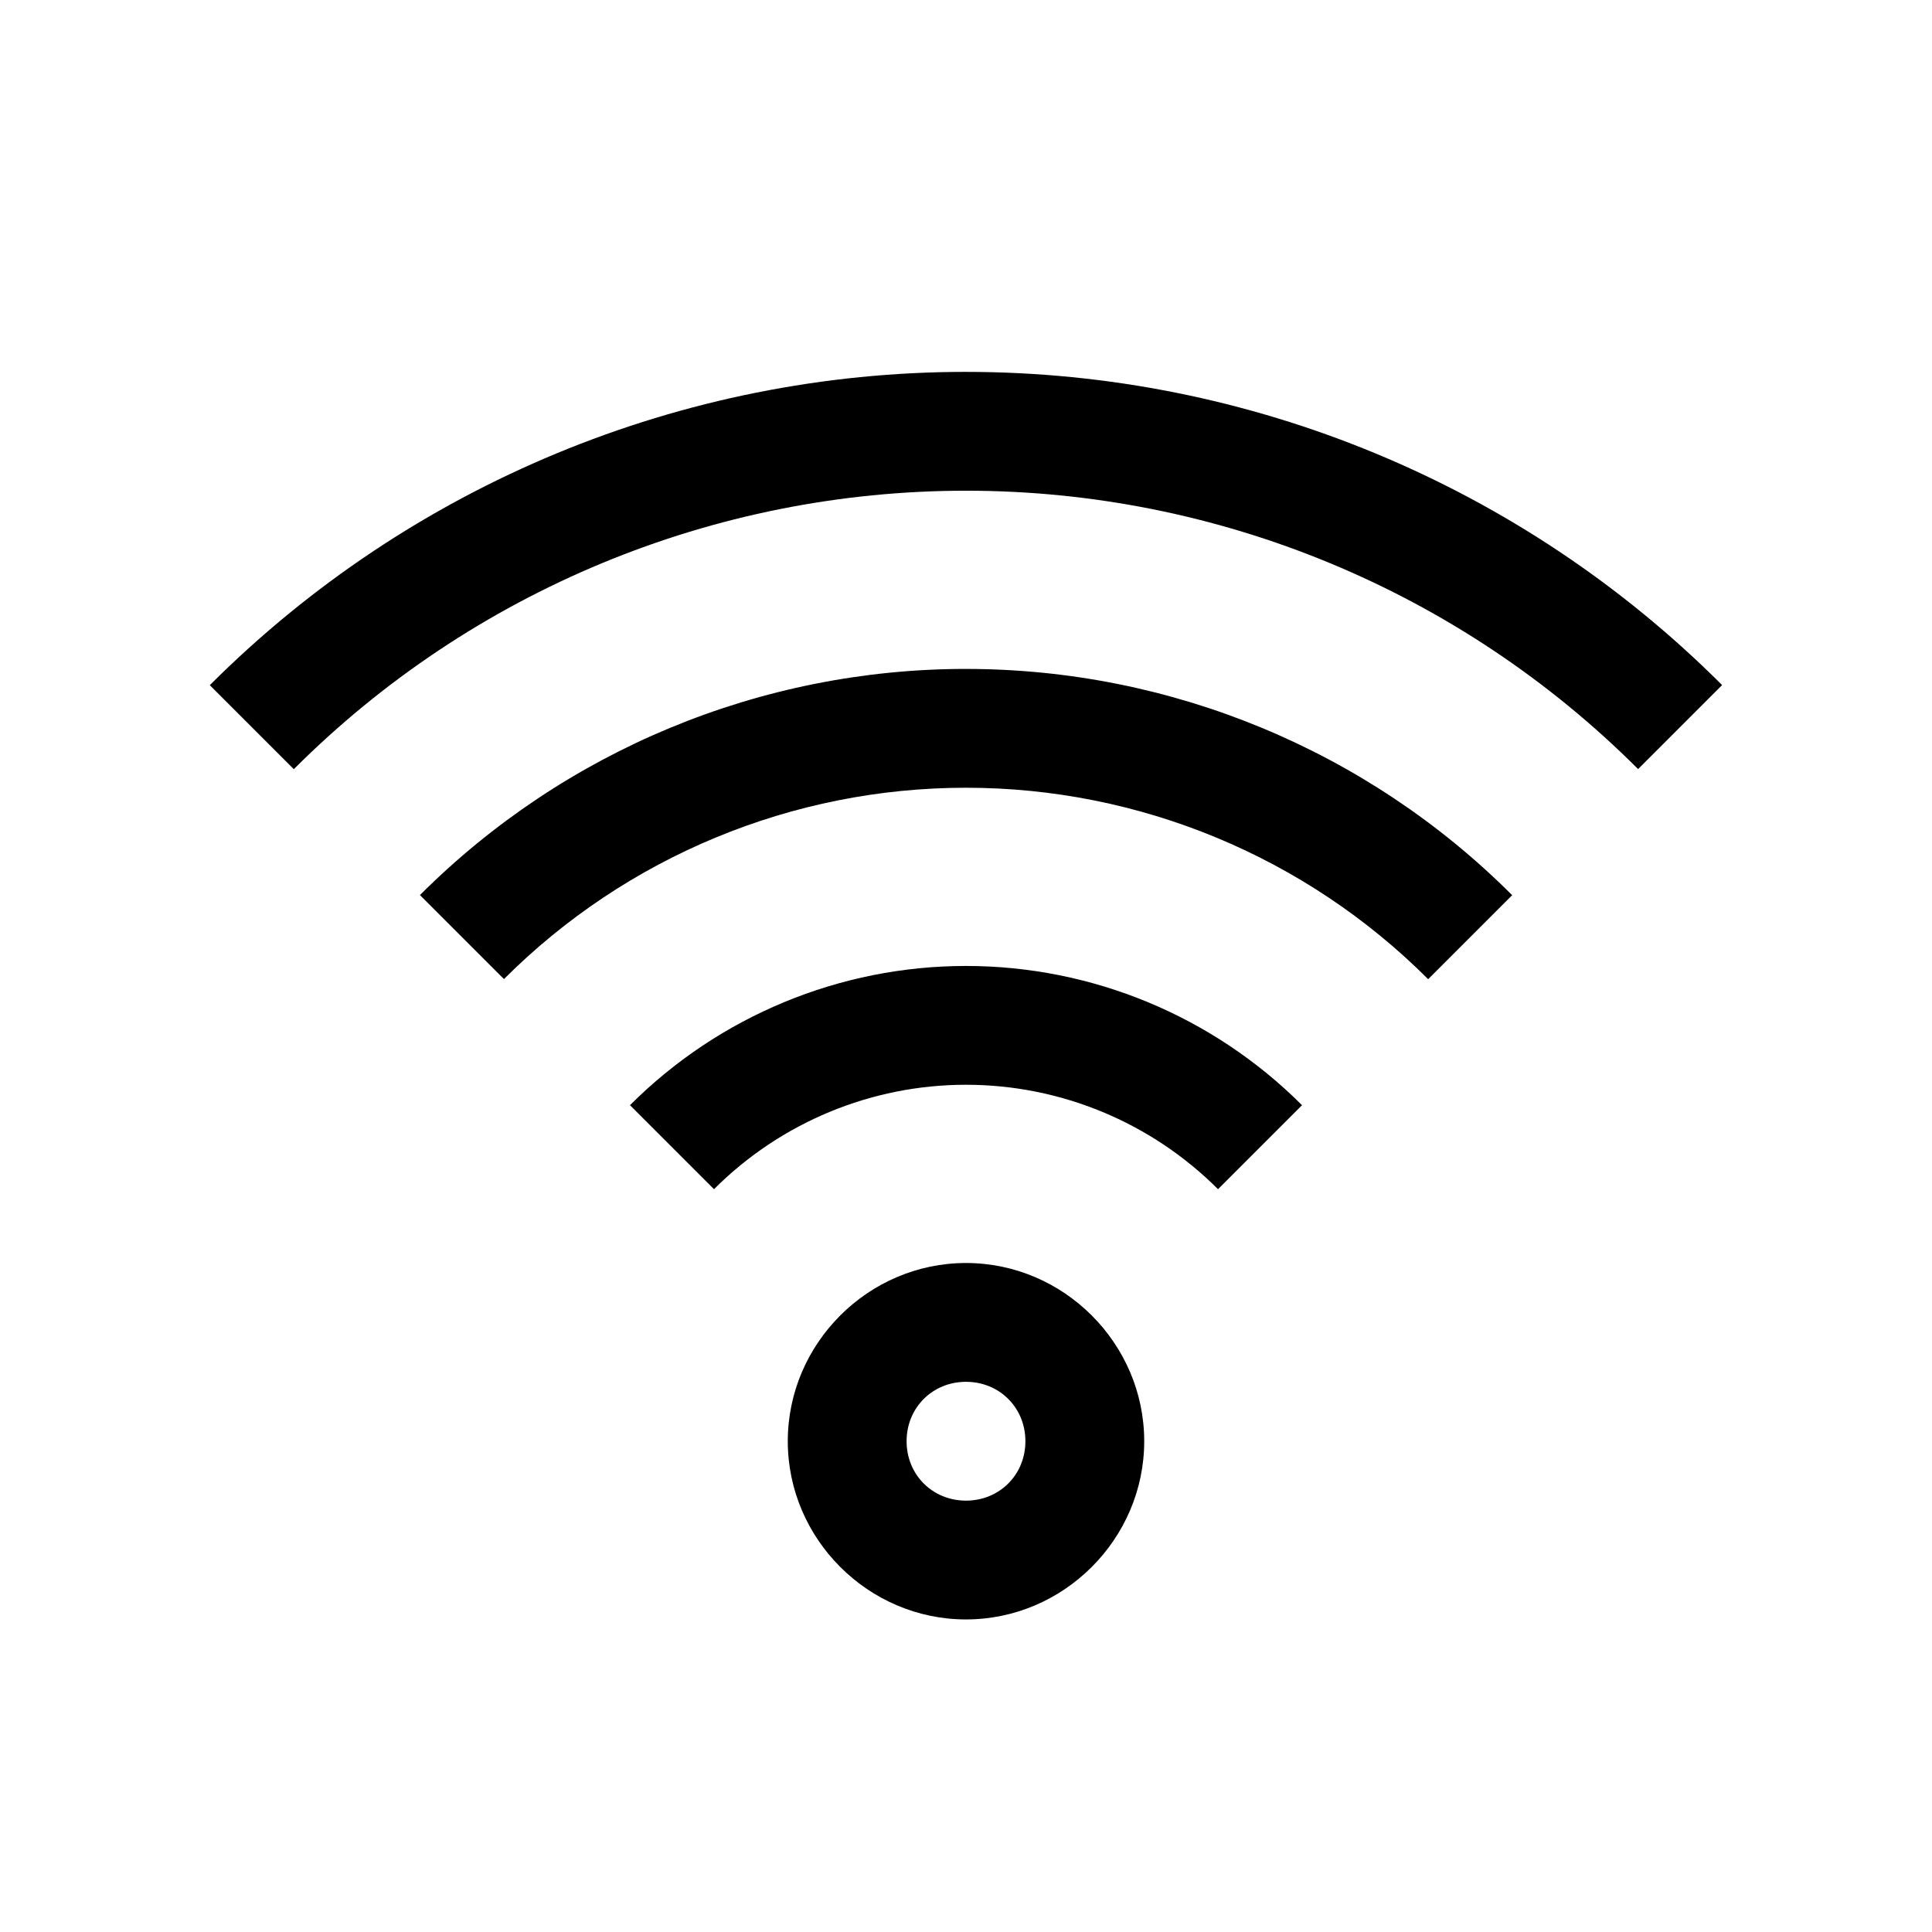
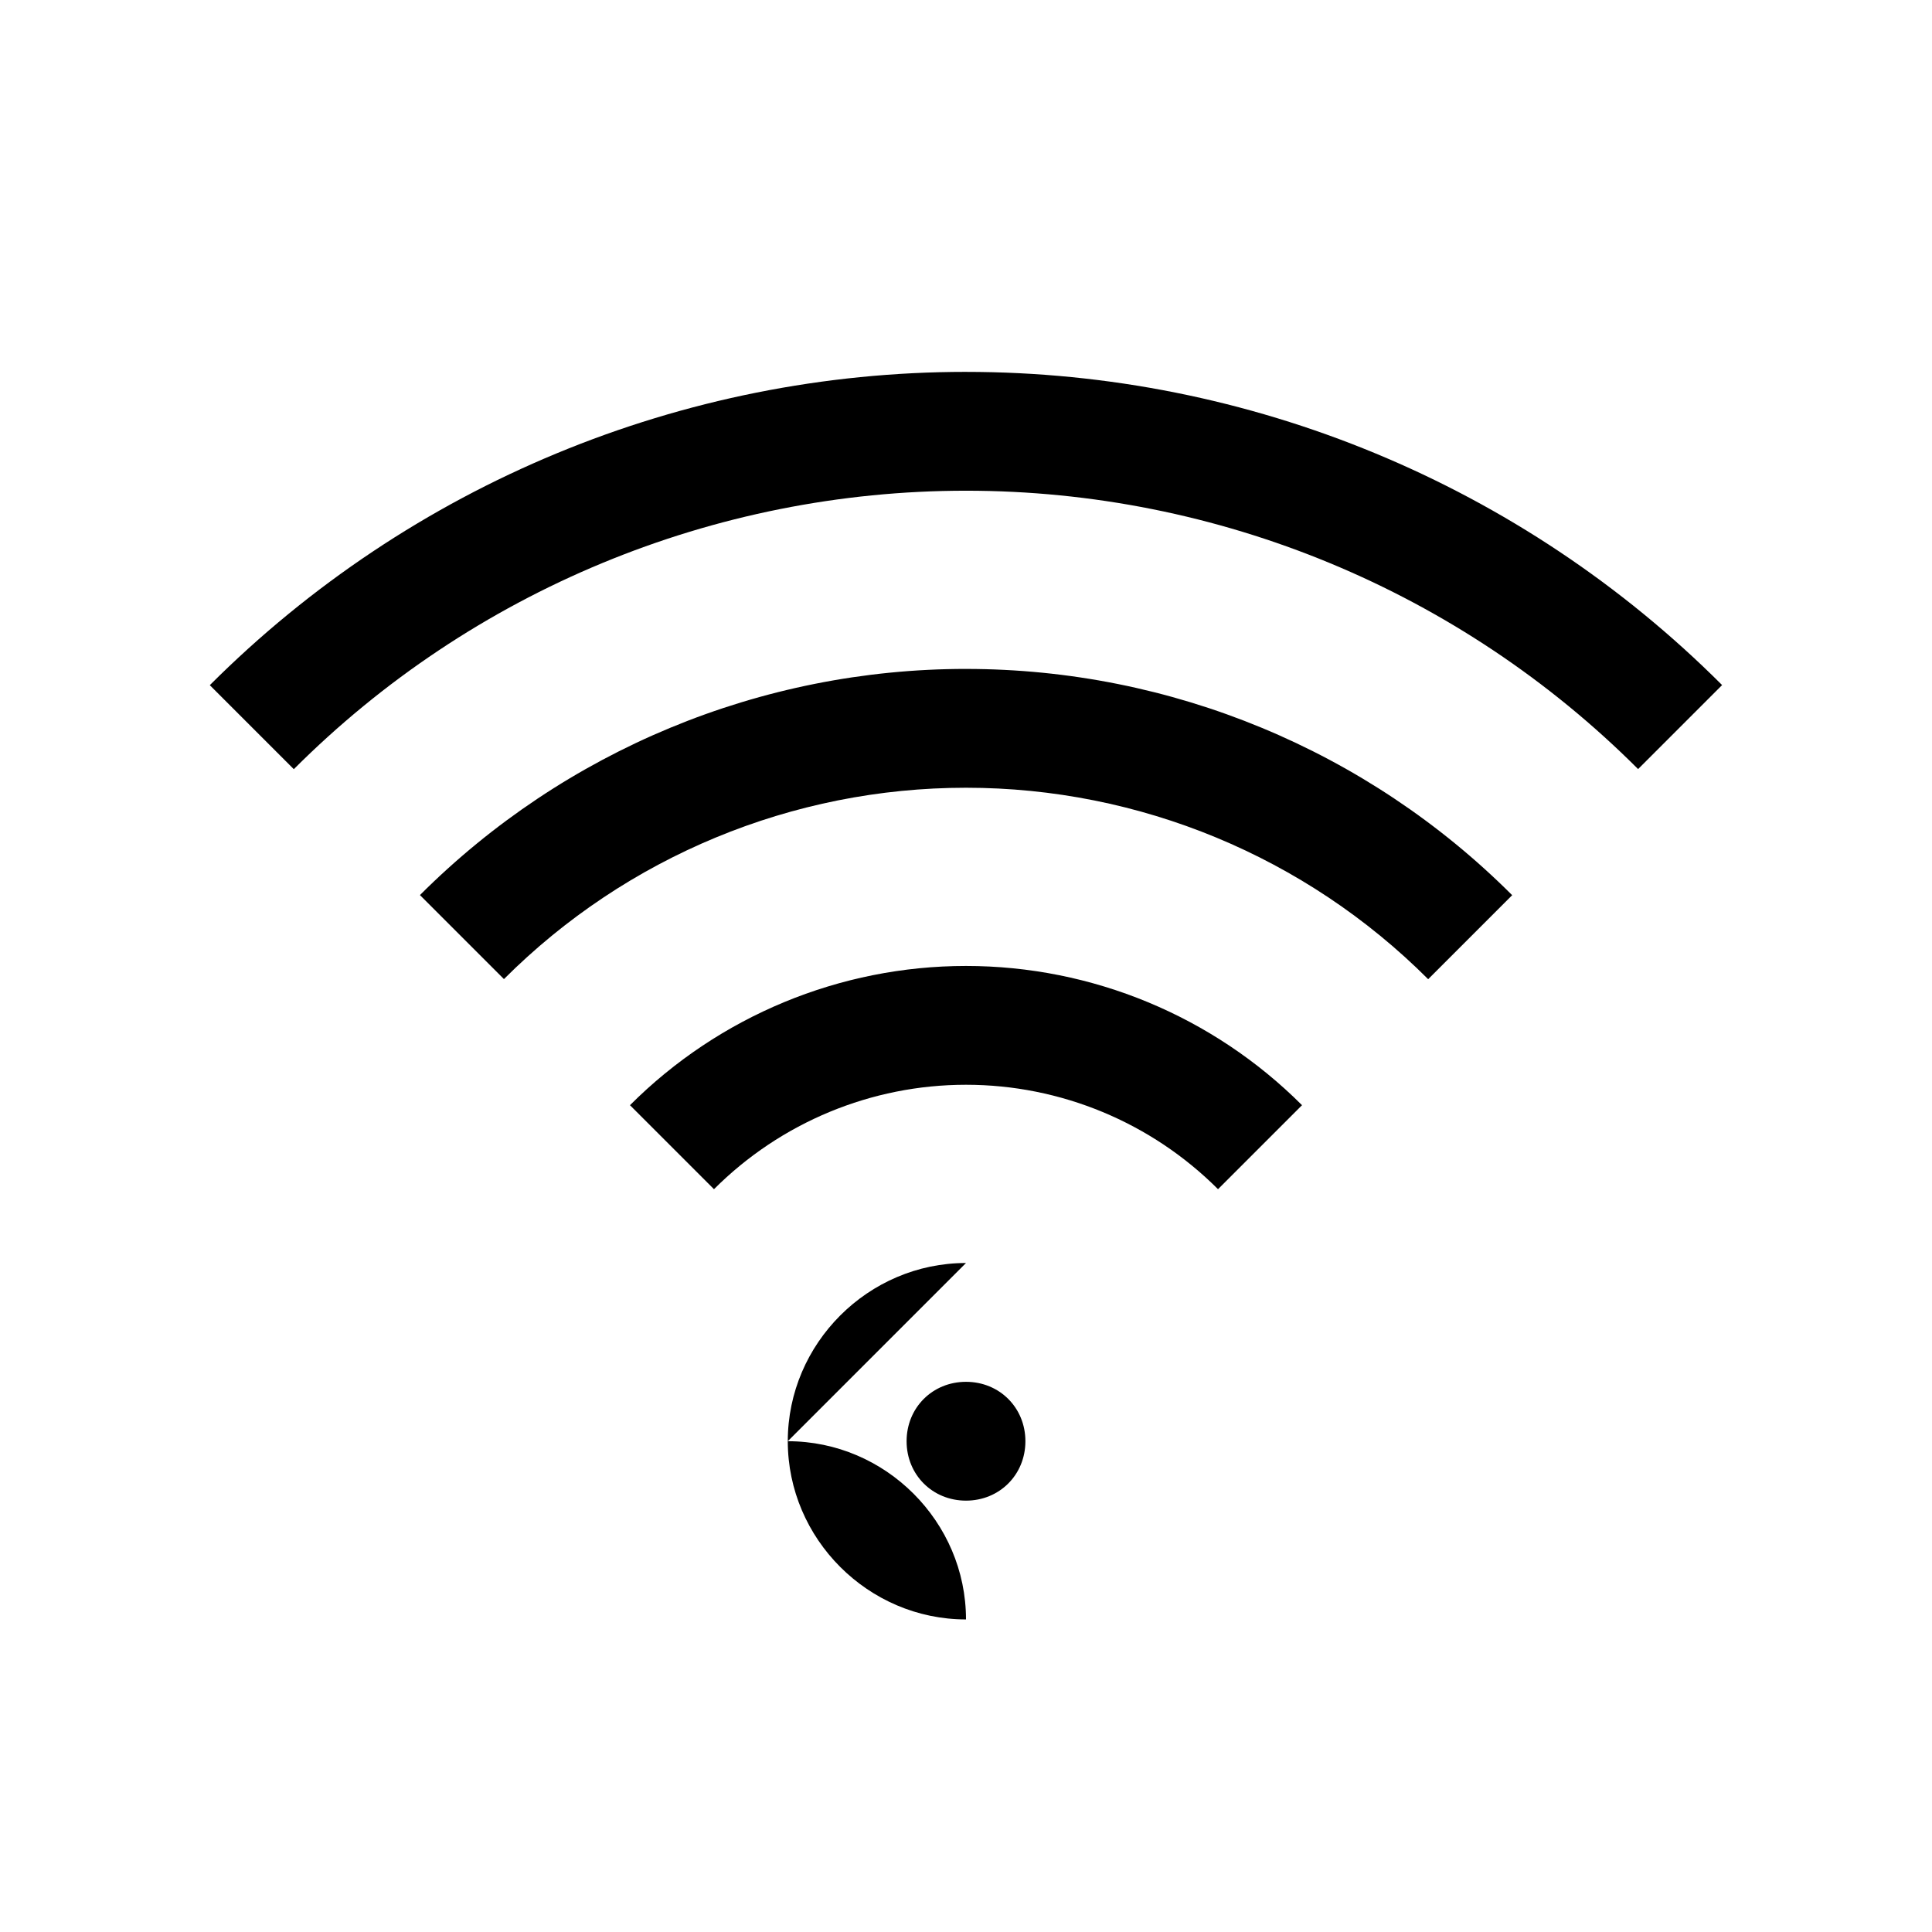
<svg xmlns="http://www.w3.org/2000/svg" fill="#000000" width="800px" height="800px" version="1.1" viewBox="144 144 512 512">
-   <path d="m400 242.55c-75.156 0-147.25 29.879-200.4 83.027l22.262 22.262c47.246-47.246 111.32-73.797 178.14-73.797 66.812 0 130.86 26.527 178.11 73.77l22.262-22.262c-53.145-53.141-125.22-82.996-200.37-82.996zm0 78.719c-54.27 0-106.33 21.559-144.71 59.934l22.262 22.262c32.48-32.477 76.512-50.707 122.45-50.707 45.941 0 89.996 18.25 122.48 50.738l22.262-22.262c-38.379-38.387-90.461-59.961-144.74-59.961zm0 78.719c-33.398 0-65.438 13.281-89.051 36.898l22.262 22.262c17.719-17.719 41.73-27.676 66.789-27.676s49.07 9.957 66.789 27.676l22.262-22.262c-23.617-23.613-55.656-36.898-89.051-36.898zm0 78.719c-25.898 0-47.23 21.332-47.23 47.23 0 25.898 21.332 47.23 47.23 47.23s47.23-21.332 47.23-47.23c0-25.898-21.332-47.23-47.23-47.23zm0 31.488c8.883 0 15.742 6.863 15.742 15.742 0 8.883-6.863 15.746-15.742 15.746-8.883 0-15.742-6.863-15.742-15.746 0-8.883 6.863-15.742 15.742-15.742z" />
+   <path d="m400 242.55c-75.156 0-147.25 29.879-200.4 83.027l22.262 22.262c47.246-47.246 111.32-73.797 178.14-73.797 66.812 0 130.86 26.527 178.11 73.77l22.262-22.262c-53.145-53.141-125.22-82.996-200.37-82.996zm0 78.719c-54.27 0-106.33 21.559-144.71 59.934l22.262 22.262c32.48-32.477 76.512-50.707 122.45-50.707 45.941 0 89.996 18.25 122.48 50.738l22.262-22.262c-38.379-38.387-90.461-59.961-144.74-59.961zm0 78.719c-33.398 0-65.438 13.281-89.051 36.898l22.262 22.262c17.719-17.719 41.73-27.676 66.789-27.676s49.07 9.957 66.789 27.676l22.262-22.262c-23.617-23.613-55.656-36.898-89.051-36.898zm0 78.719c-25.898 0-47.23 21.332-47.23 47.23 0 25.898 21.332 47.23 47.23 47.23c0-25.898-21.332-47.23-47.23-47.23zm0 31.488c8.883 0 15.742 6.863 15.742 15.742 0 8.883-6.863 15.746-15.742 15.746-8.883 0-15.742-6.863-15.742-15.746 0-8.883 6.863-15.742 15.742-15.742z" />
</svg>